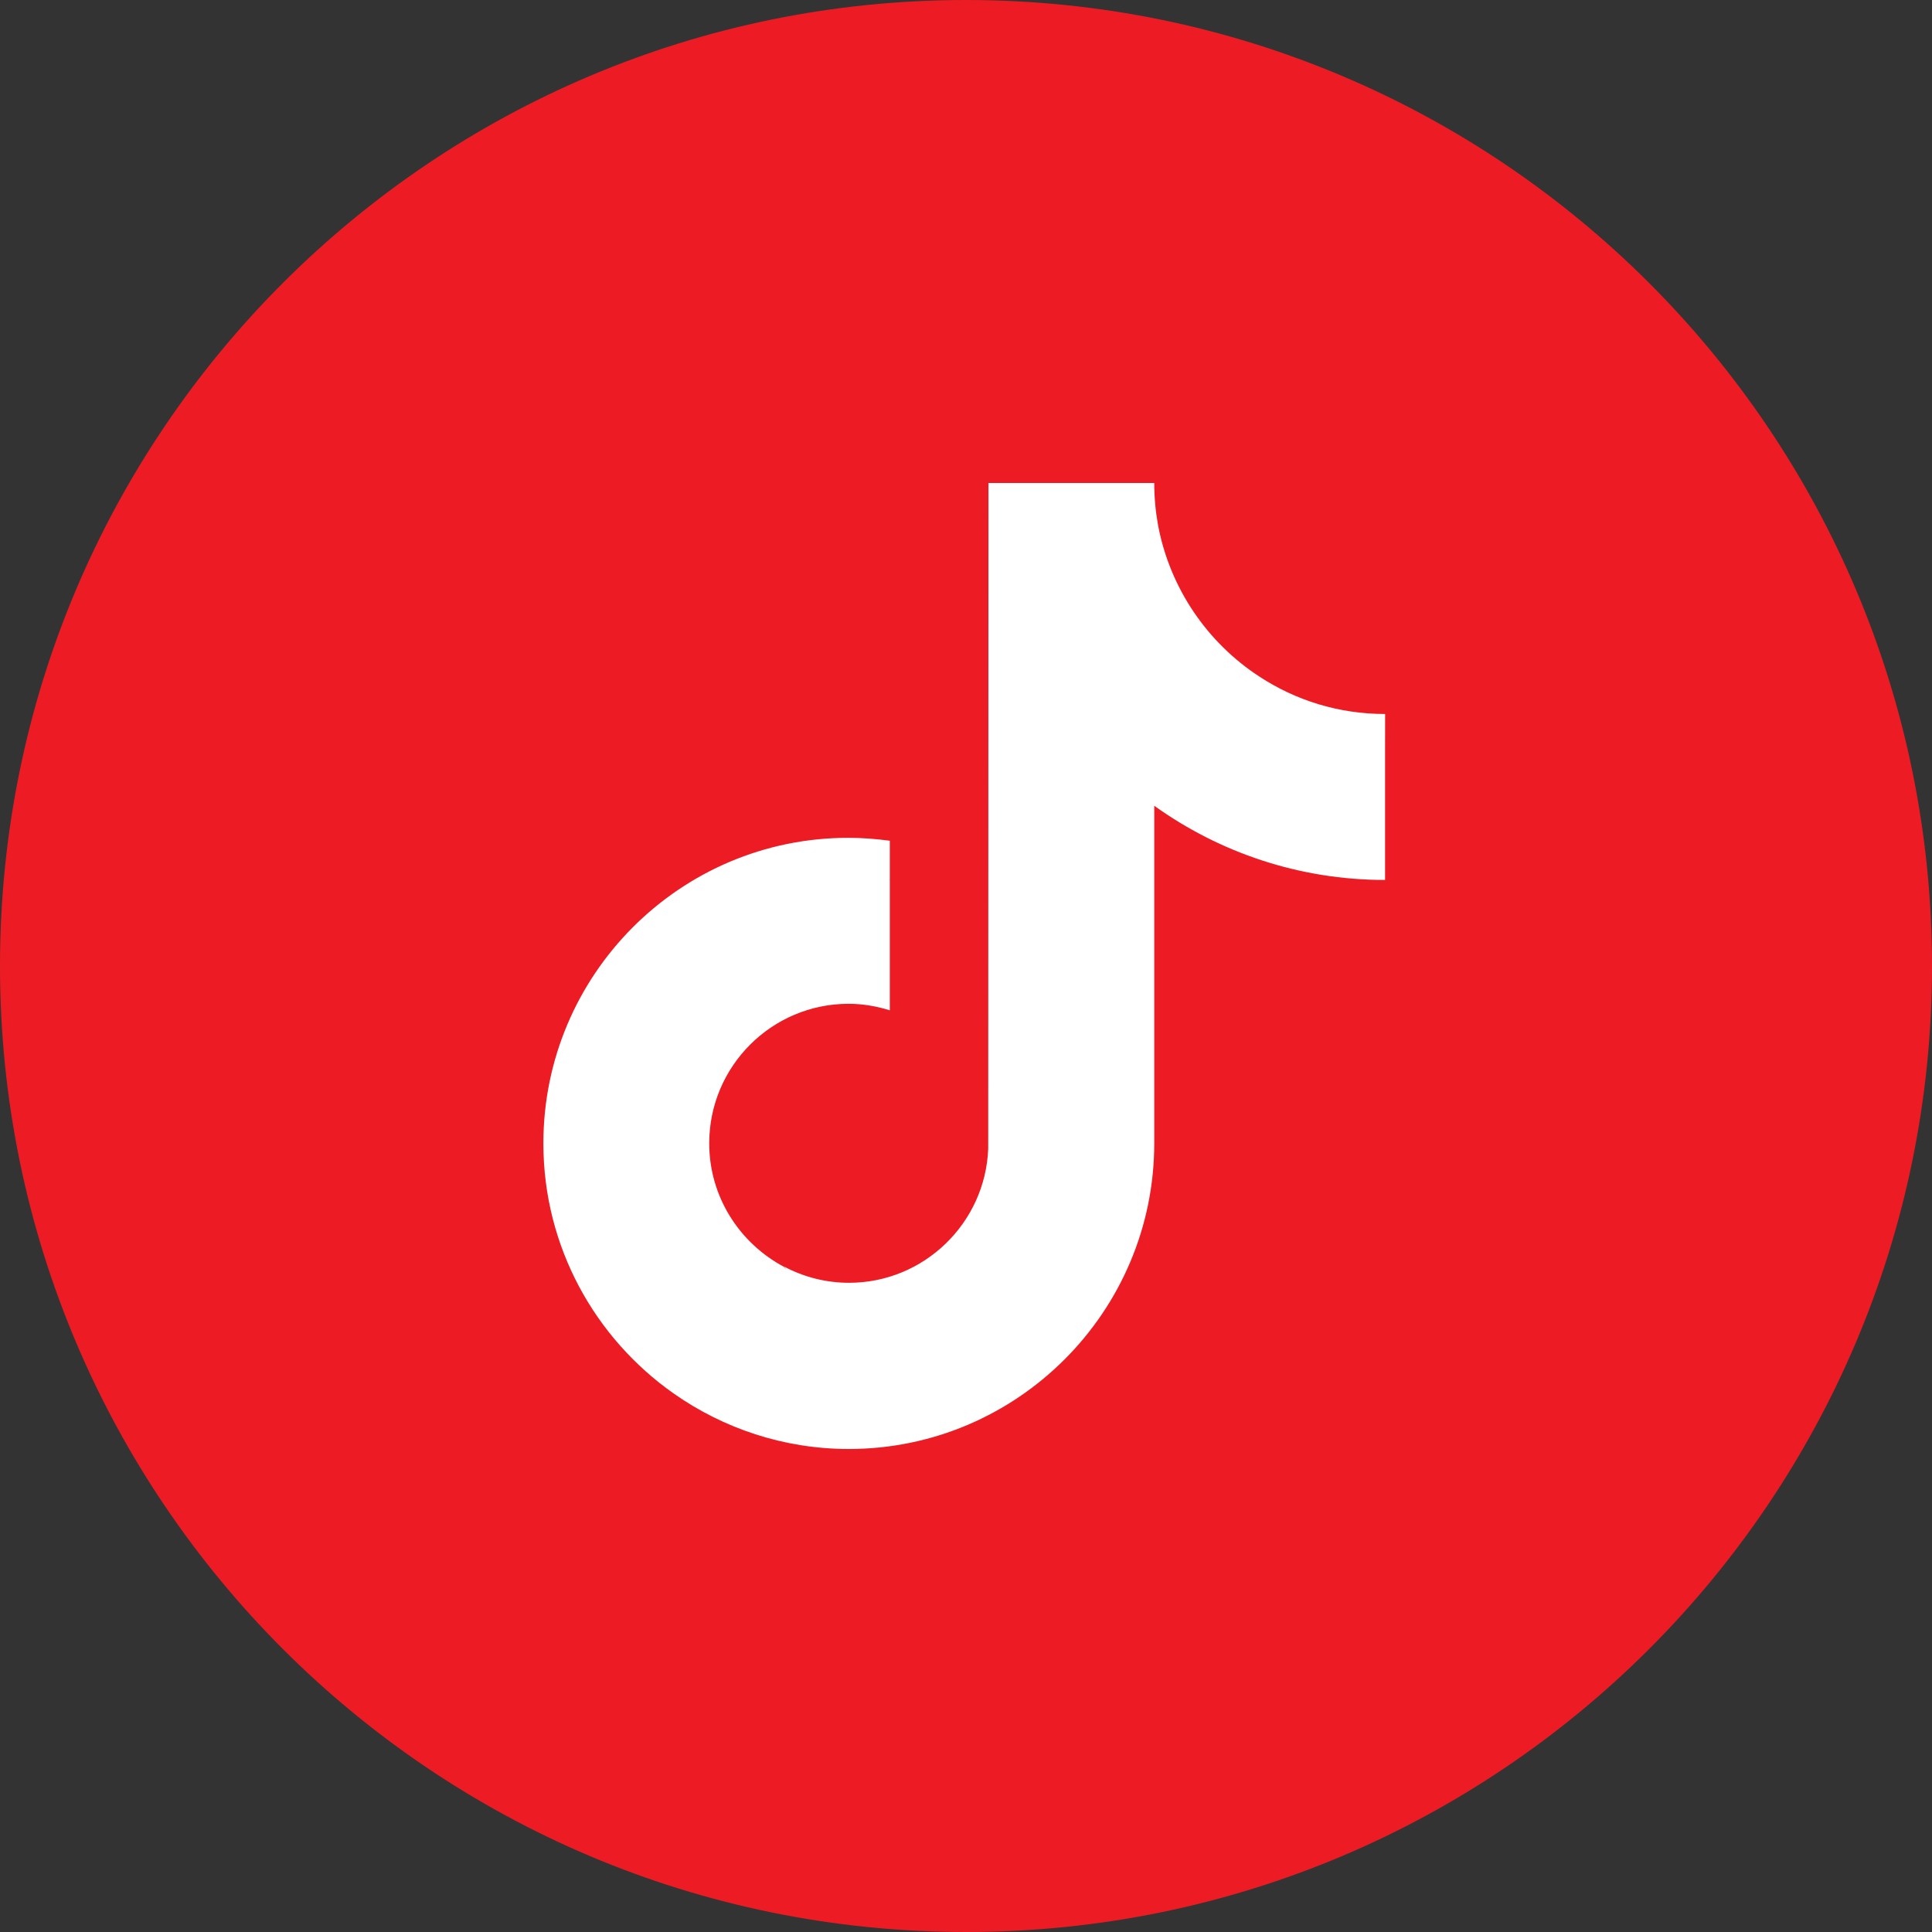
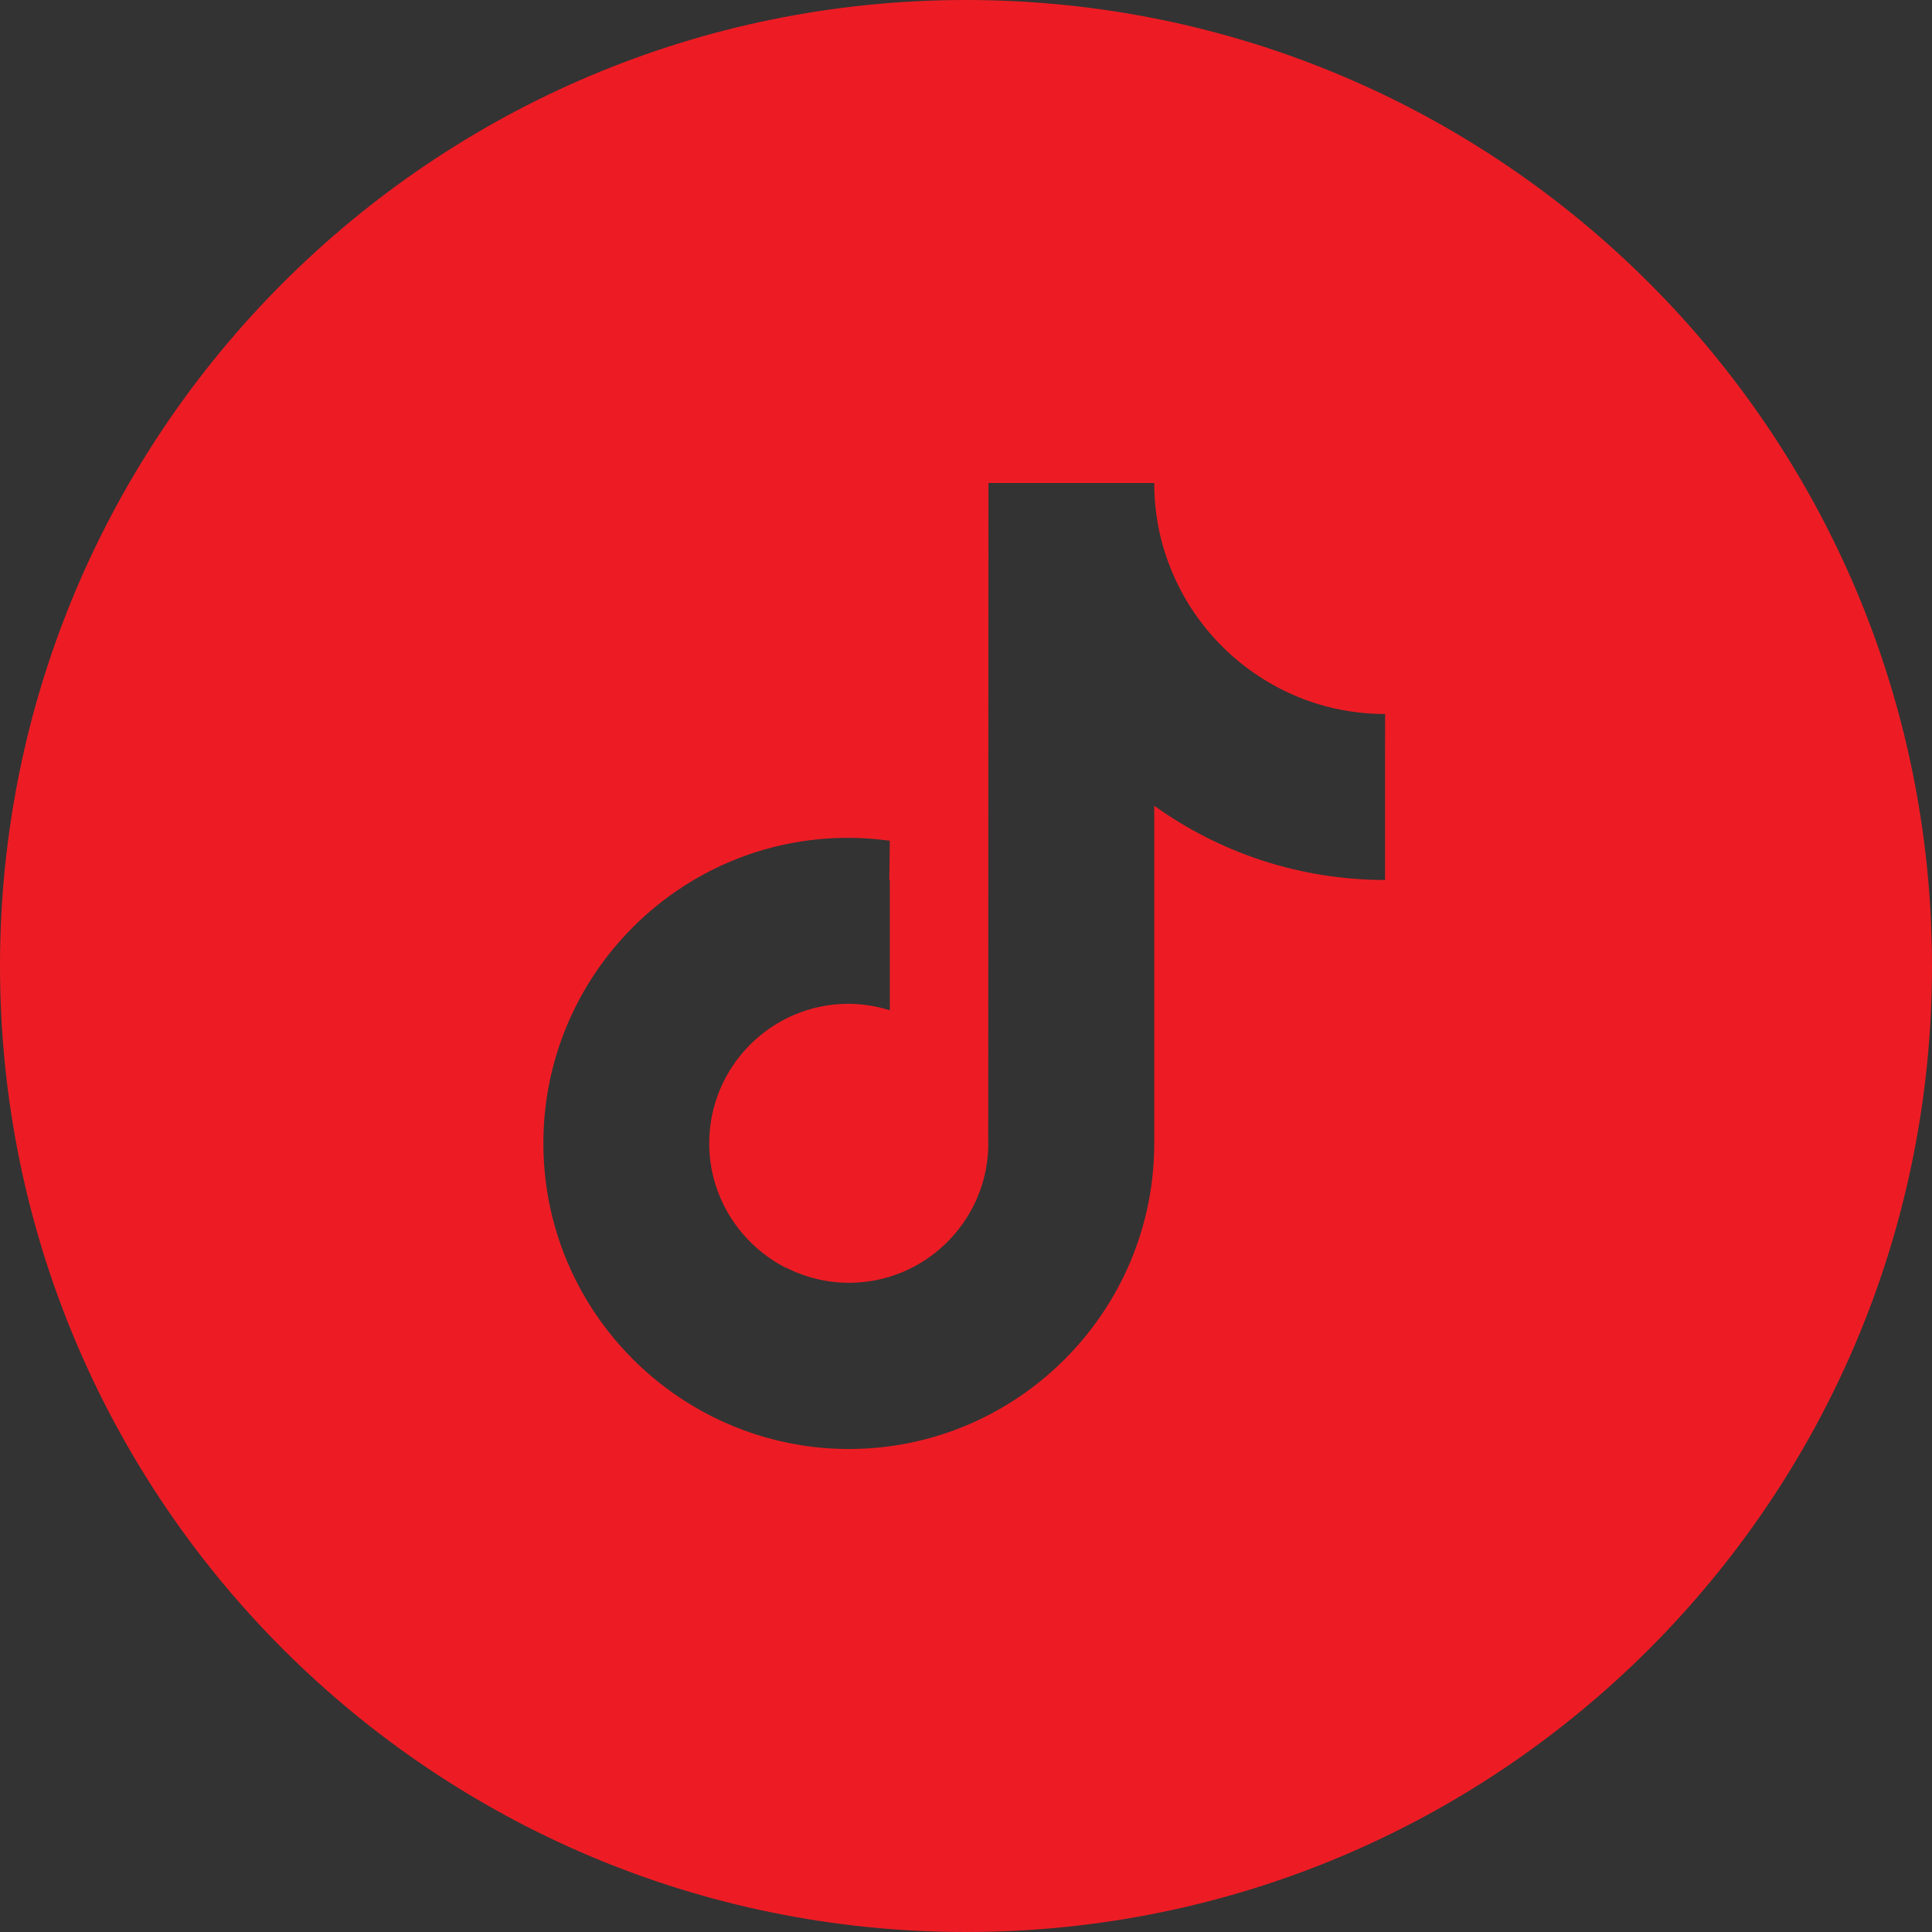
<svg xmlns="http://www.w3.org/2000/svg" width="32" height="32" viewBox="0 0 32 32" fill="none">
  <rect x="0" y="0" width="32" height="32" fill="#333333" stroke="none" />
-   <circle cx="16" cy="16" r="13" fill="white" />
-   <path fill-rule="evenodd" clip-rule="evenodd" d="M16 0C7.163 0 0 7.163 0 16C0 24.837 7.163 32 16 32C24.837 32 32 24.837 32 16C32 7.163 24.837 0 16 0ZM19.118 8C19.118 8.238 19.14 8.472 19.181 8.699C19.378 9.746 19.998 10.645 20.859 11.206C21.46 11.6 22.173 11.826 22.942 11.826L22.941 12.439V14.575C21.516 14.575 20.195 14.118 19.118 13.346V18.937C19.118 21.727 16.847 24 14.059 24C12.983 24 11.98 23.658 11.16 23.082C9.854 22.165 9 20.649 9 18.937C9 16.143 11.268 13.873 14.055 13.877C14.289 13.877 14.516 13.896 14.738 13.925V14.575L14.73 14.579L14.738 14.579V16.734C14.523 16.667 14.293 16.626 14.055 16.626C12.782 16.626 11.747 17.662 11.747 18.937C11.747 19.825 12.252 20.593 12.986 20.983C12.993 20.993 13 21.002 13.007 21.012L13.02 21.028C13.011 21.012 13.001 20.995 12.99 20.98C13.313 21.151 13.677 21.247 14.063 21.247C15.306 21.247 16.323 20.255 16.368 19.022L16.372 8H19.118Z" fill="#ED1C24" />
+   <path fill-rule="evenodd" clip-rule="evenodd" d="M16 0C7.163 0 0 7.163 0 16C0 24.837 7.163 32 16 32C24.837 32 32 24.837 32 16C32 7.163 24.837 0 16 0ZM19.118 8C19.118 8.238 19.14 8.472 19.181 8.699C19.378 9.746 19.998 10.645 20.859 11.206C21.46 11.6 22.173 11.826 22.942 11.826L22.941 12.439V14.575C21.516 14.575 20.195 14.118 19.118 13.346V18.937C19.118 21.727 16.847 24 14.059 24C12.983 24 11.98 23.658 11.16 23.082C9.854 22.165 9 20.649 9 18.937C9 16.143 11.268 13.873 14.055 13.877C14.289 13.877 14.516 13.896 14.738 13.925L14.73 14.579L14.738 14.579V16.734C14.523 16.667 14.293 16.626 14.055 16.626C12.782 16.626 11.747 17.662 11.747 18.937C11.747 19.825 12.252 20.593 12.986 20.983C12.993 20.993 13 21.002 13.007 21.012L13.02 21.028C13.011 21.012 13.001 20.995 12.99 20.98C13.313 21.151 13.677 21.247 14.063 21.247C15.306 21.247 16.323 20.255 16.368 19.022L16.372 8H19.118Z" fill="#ED1C24" />
</svg>